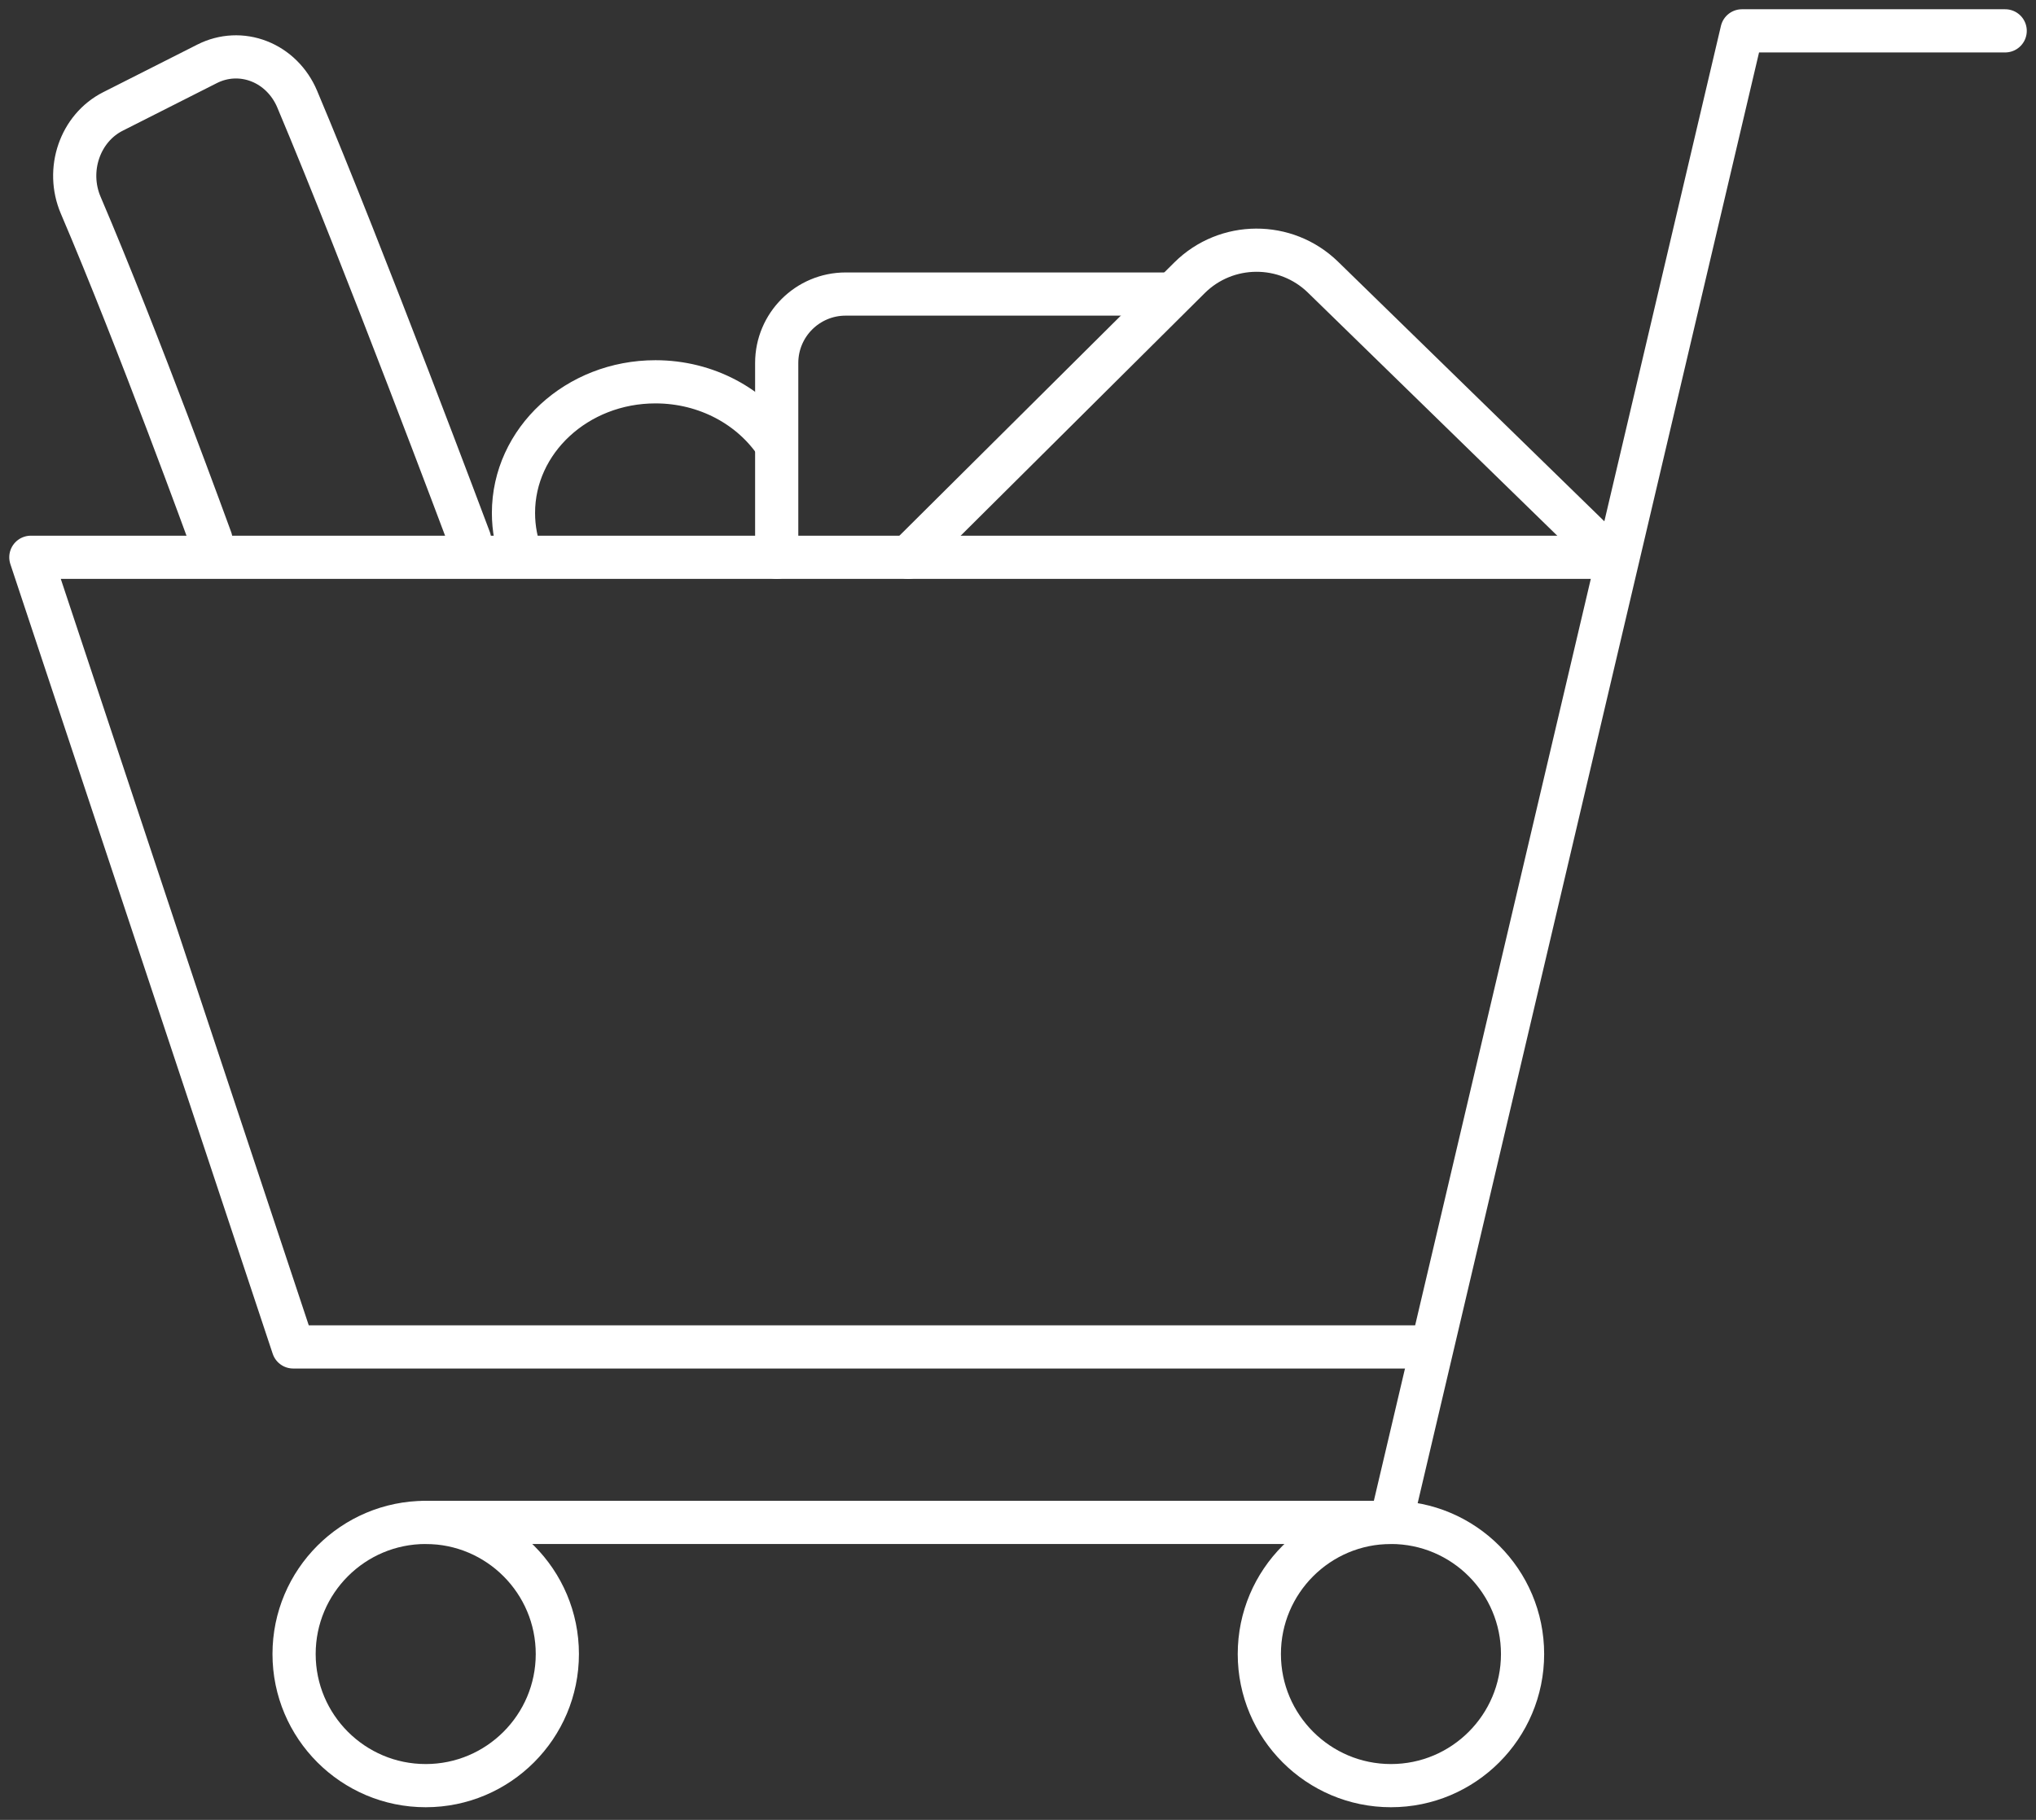
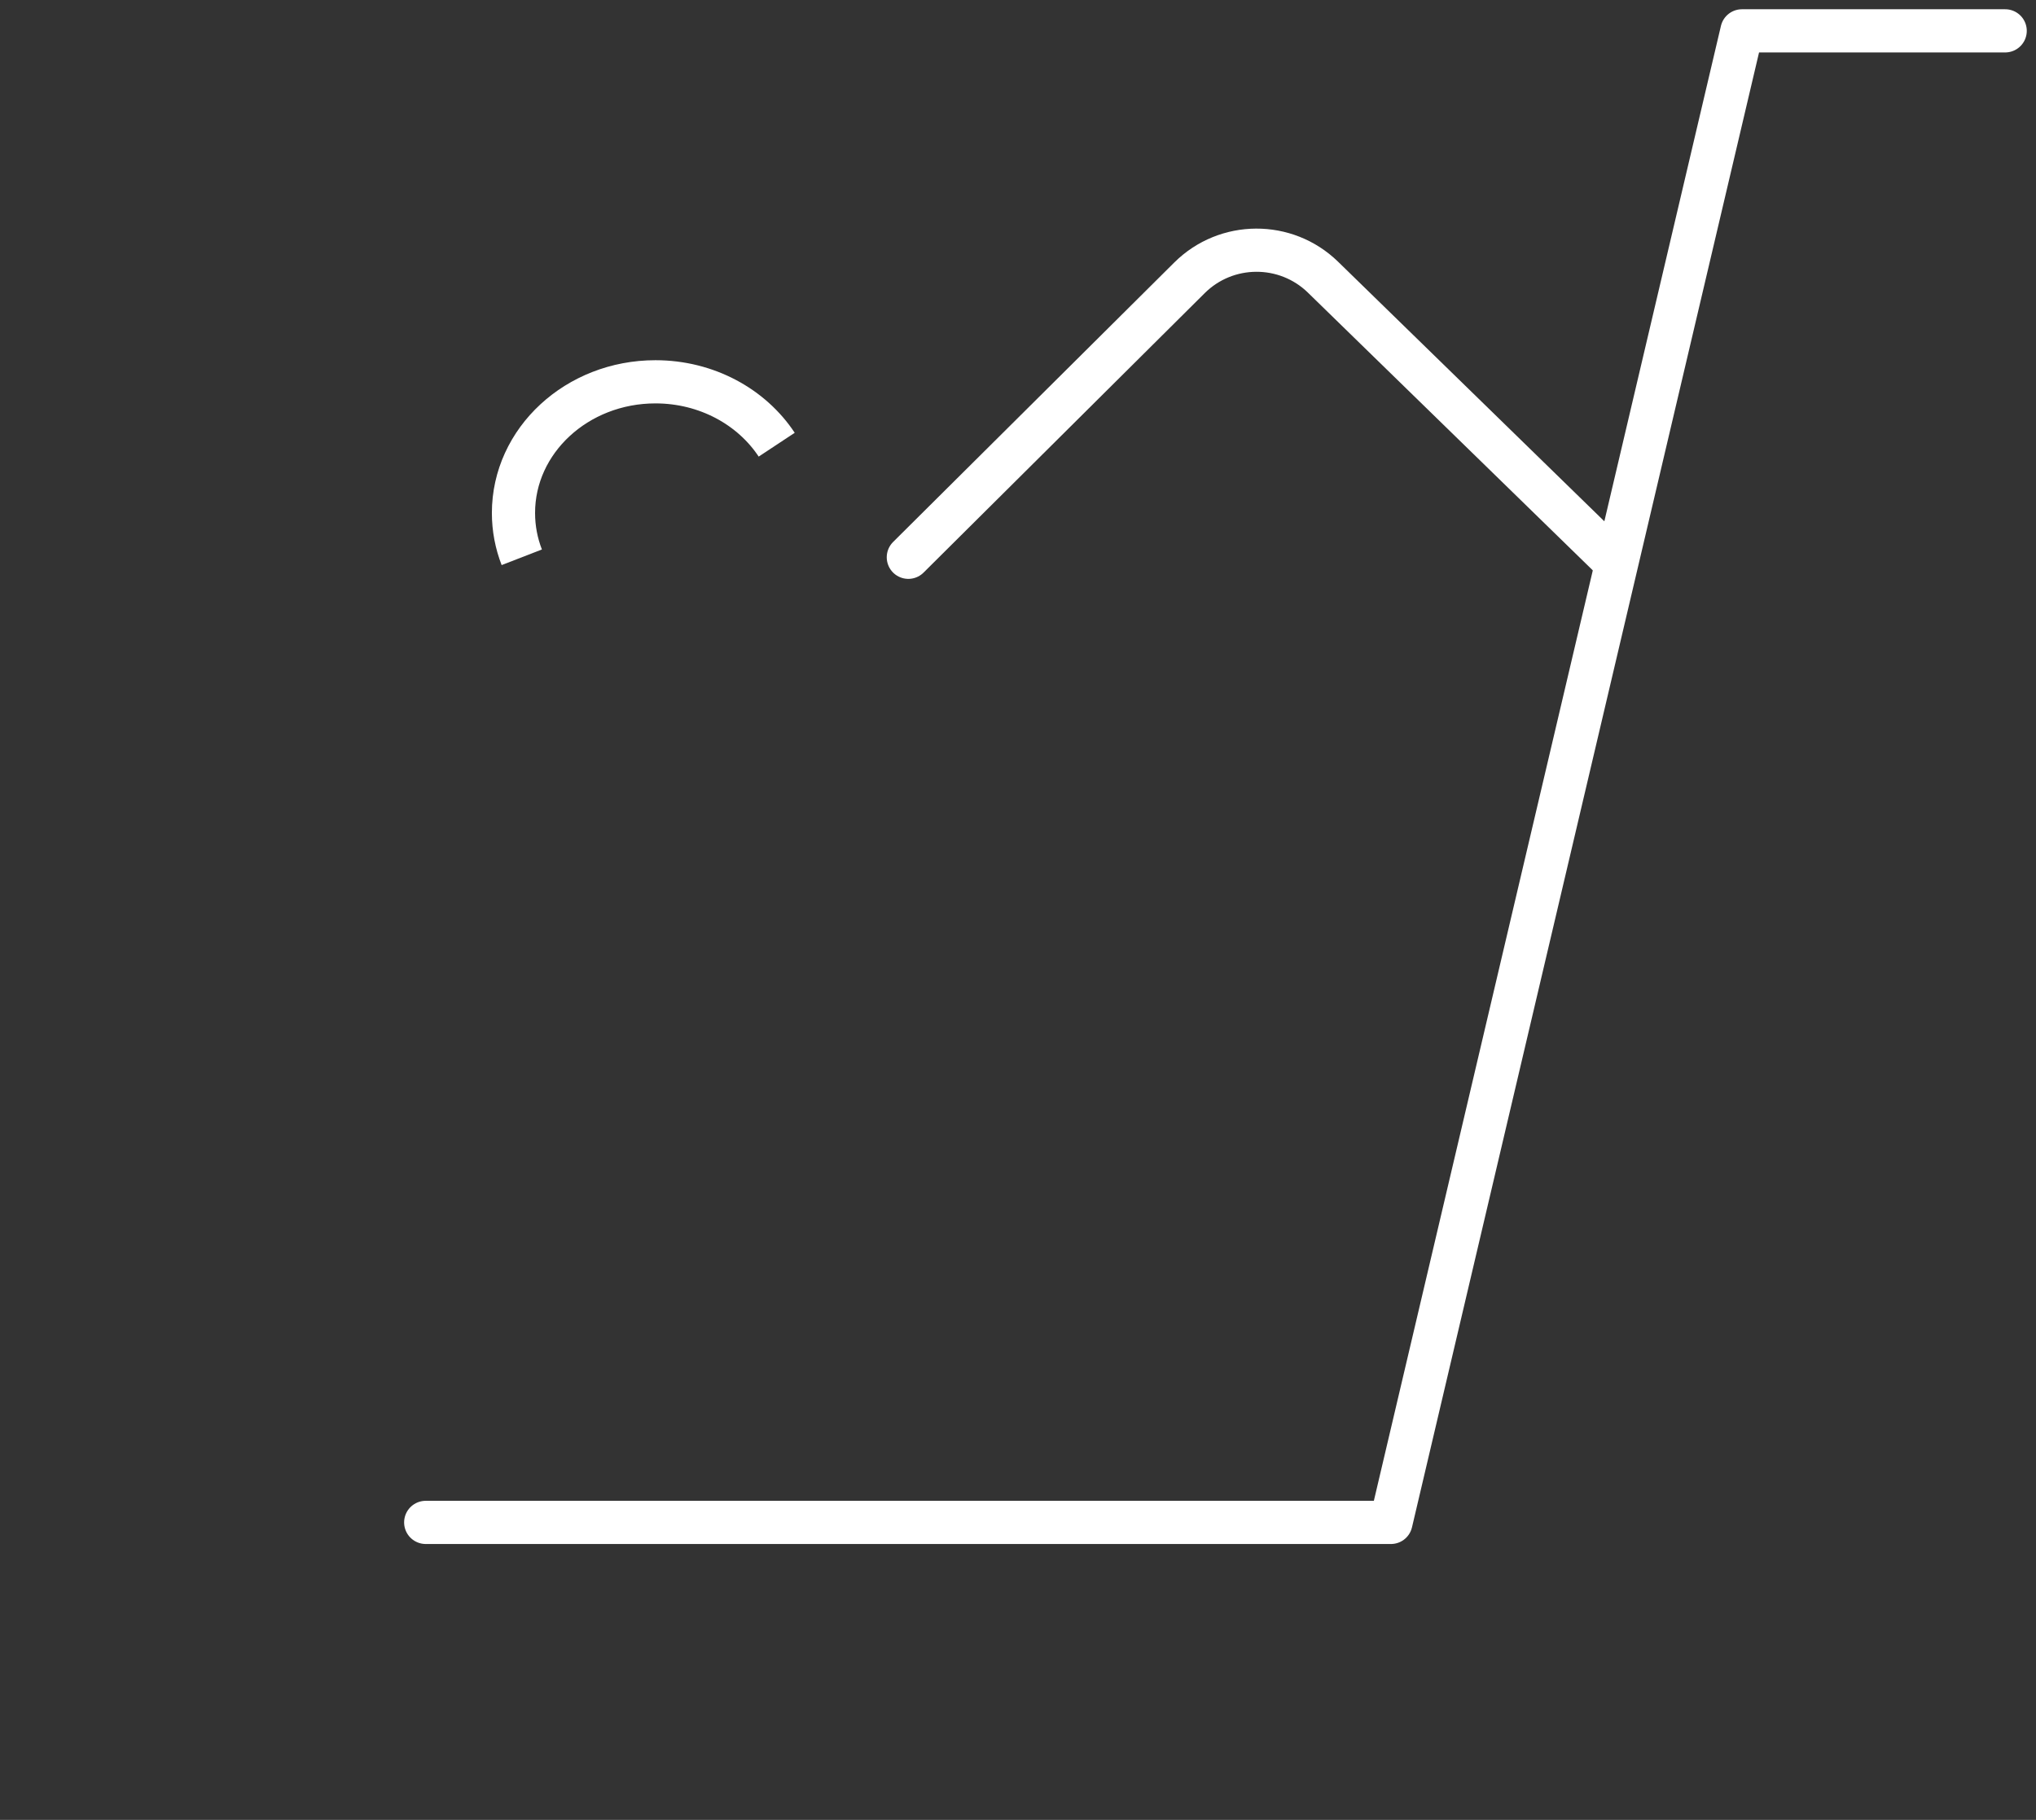
<svg xmlns="http://www.w3.org/2000/svg" width="66px" height="59px" viewBox="0 0 66 59" version="1.1">
  <rect x="0" y="0" width="66" height="59" fill="#333333" stroke="none" />
  <title>icons/grocery-white</title>
  <desc>Created with Sketch.</desc>
  <defs />
  <g id="Industries---Restaurants-Copy" stroke="none" stroke-width="1" fill="none" fill-rule="evenodd" transform="translate(-479, -175)">
    <g id="icons/grocery-white" transform="translate(480, 176)" stroke="#FFFFFF" stroke-width="1.4">
-       <path d="M12.8,48.356 C15.155,48.356 17.067,50.268 17.067,52.623 C17.067,54.978 15.155,56.89 12.8,56.89 C10.445,56.89 8.533,54.978 8.533,52.623 C8.533,50.268 10.445,48.356 12.8,48.356 Z" id="Stroke-1" stroke-linecap="round" stroke-linejoin="round" />
-       <path d="M44.09,48.356 C46.445,48.356 48.356,50.268 48.356,52.623 C48.356,54.978 46.445,56.89 44.09,56.89 C41.735,56.89 39.823,54.978 39.823,52.623 C39.823,50.268 41.735,48.356 44.09,48.356 Z" id="Stroke-2" stroke-linecap="round" stroke-linejoin="round" />
      <polyline id="Stroke-3" stroke-linecap="round" stroke-linejoin="round" points="64.001 0 55.468 0 44.09 48.356 12.8 48.356" />
      <path d="M28.445,17.067 C28.445,17.067 34.289,11.258 37.56,8.006 C38.753,6.821 40.683,6.812 41.887,7.986 C45.217,11.233 51.201,17.067 51.201,17.067" id="Stroke-5" stroke-linecap="round" stroke-linejoin="round" />
-       <path d="M14.222,16.489 C14.222,16.489 10.802,7.355 8.632,2.209 C8.392,1.642 7.948,1.201 7.4,0.987 C6.851,0.772 6.245,0.801 5.717,1.068 C4.757,1.554 3.612,2.133 2.662,2.613 C1.592,3.154 1.127,4.507 1.617,5.654 C3.497,10.051 5.836,16.489 5.836,16.489" id="Stroke-6" stroke-linecap="round" stroke-linejoin="round" />
-       <path d="M24.178,17.067 C24.178,17.067 24.178,13.297 24.178,10.768 C24.178,9.534 25.179,8.533 26.413,8.533 C30.082,8.533 36.978,8.533 36.978,8.533" id="Stroke-7" stroke-linecap="round" stroke-linejoin="round" />
      <path d="M24.178,13.417 C23.37,12.194 21.912,11.378 20.247,11.378 C17.705,11.378 15.645,13.282 15.645,15.63 C15.645,16.135 15.74,16.618 15.914,17.067" id="Oval-3" />
-       <polyline id="Stroke-4" stroke-linecap="round" stroke-linejoin="round" points="45.356 42.667 8.504 42.667 0 17.067 51.201 17.067" />
    </g>
  </g>
</svg>